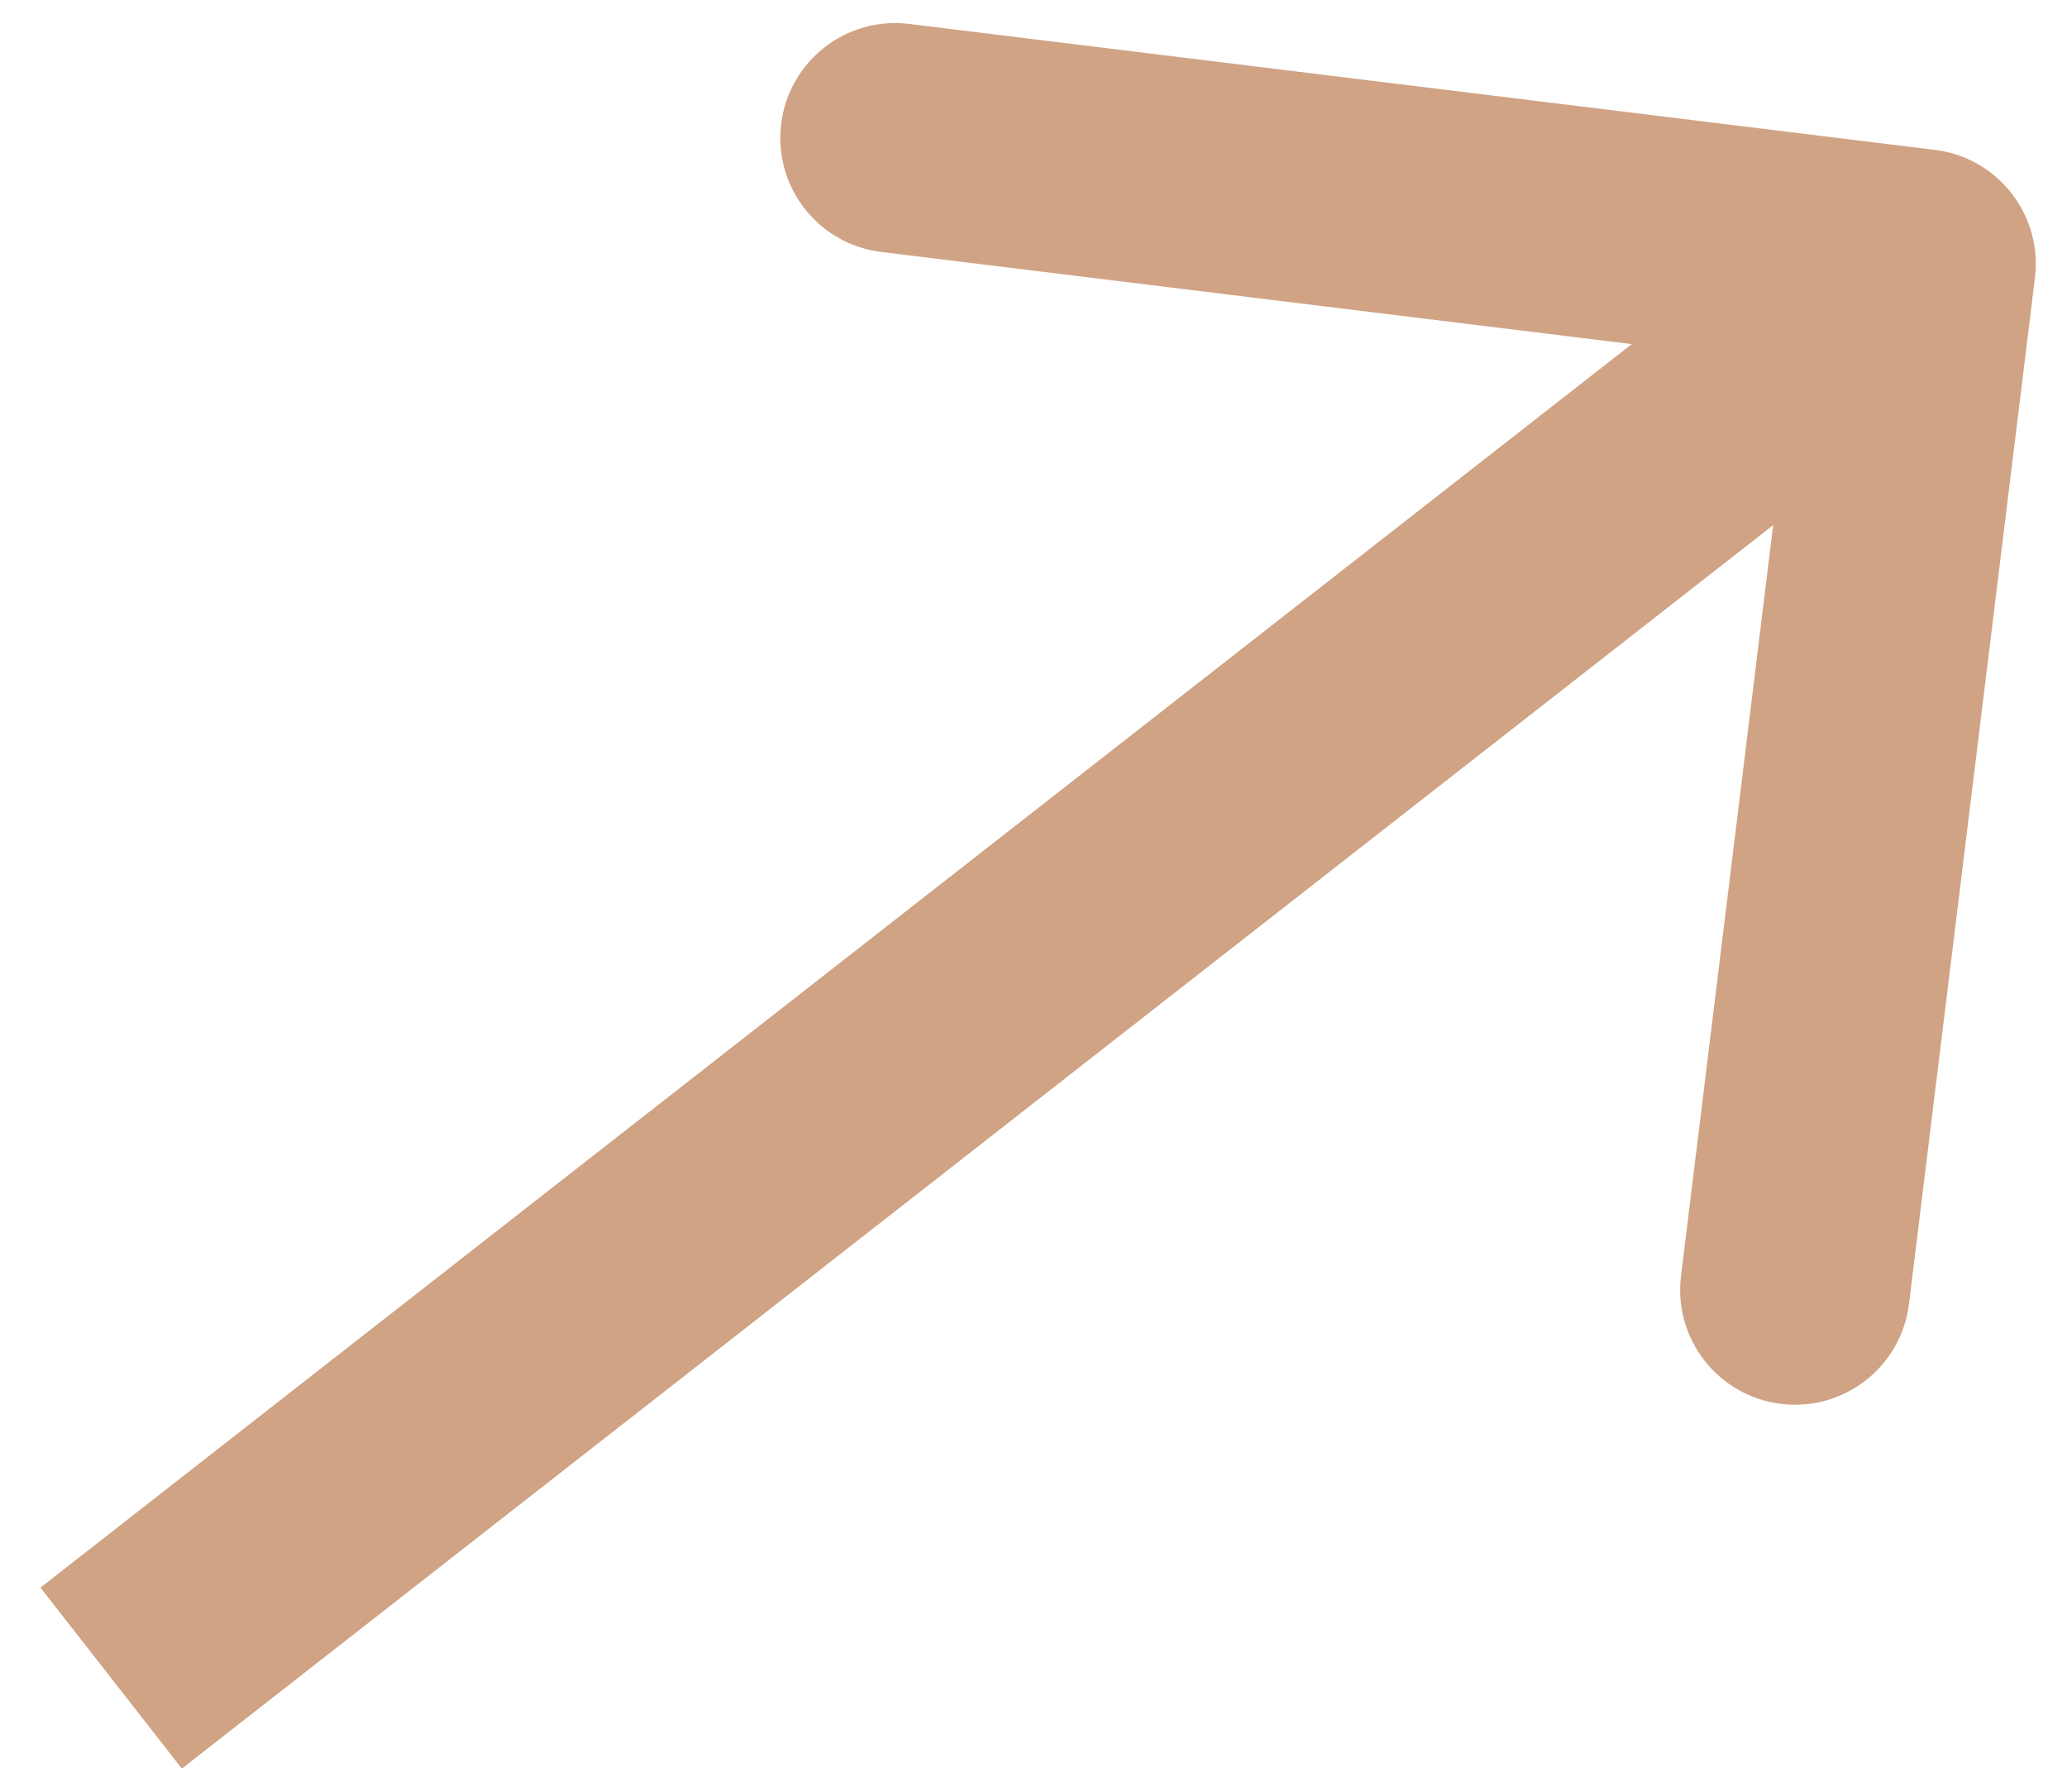
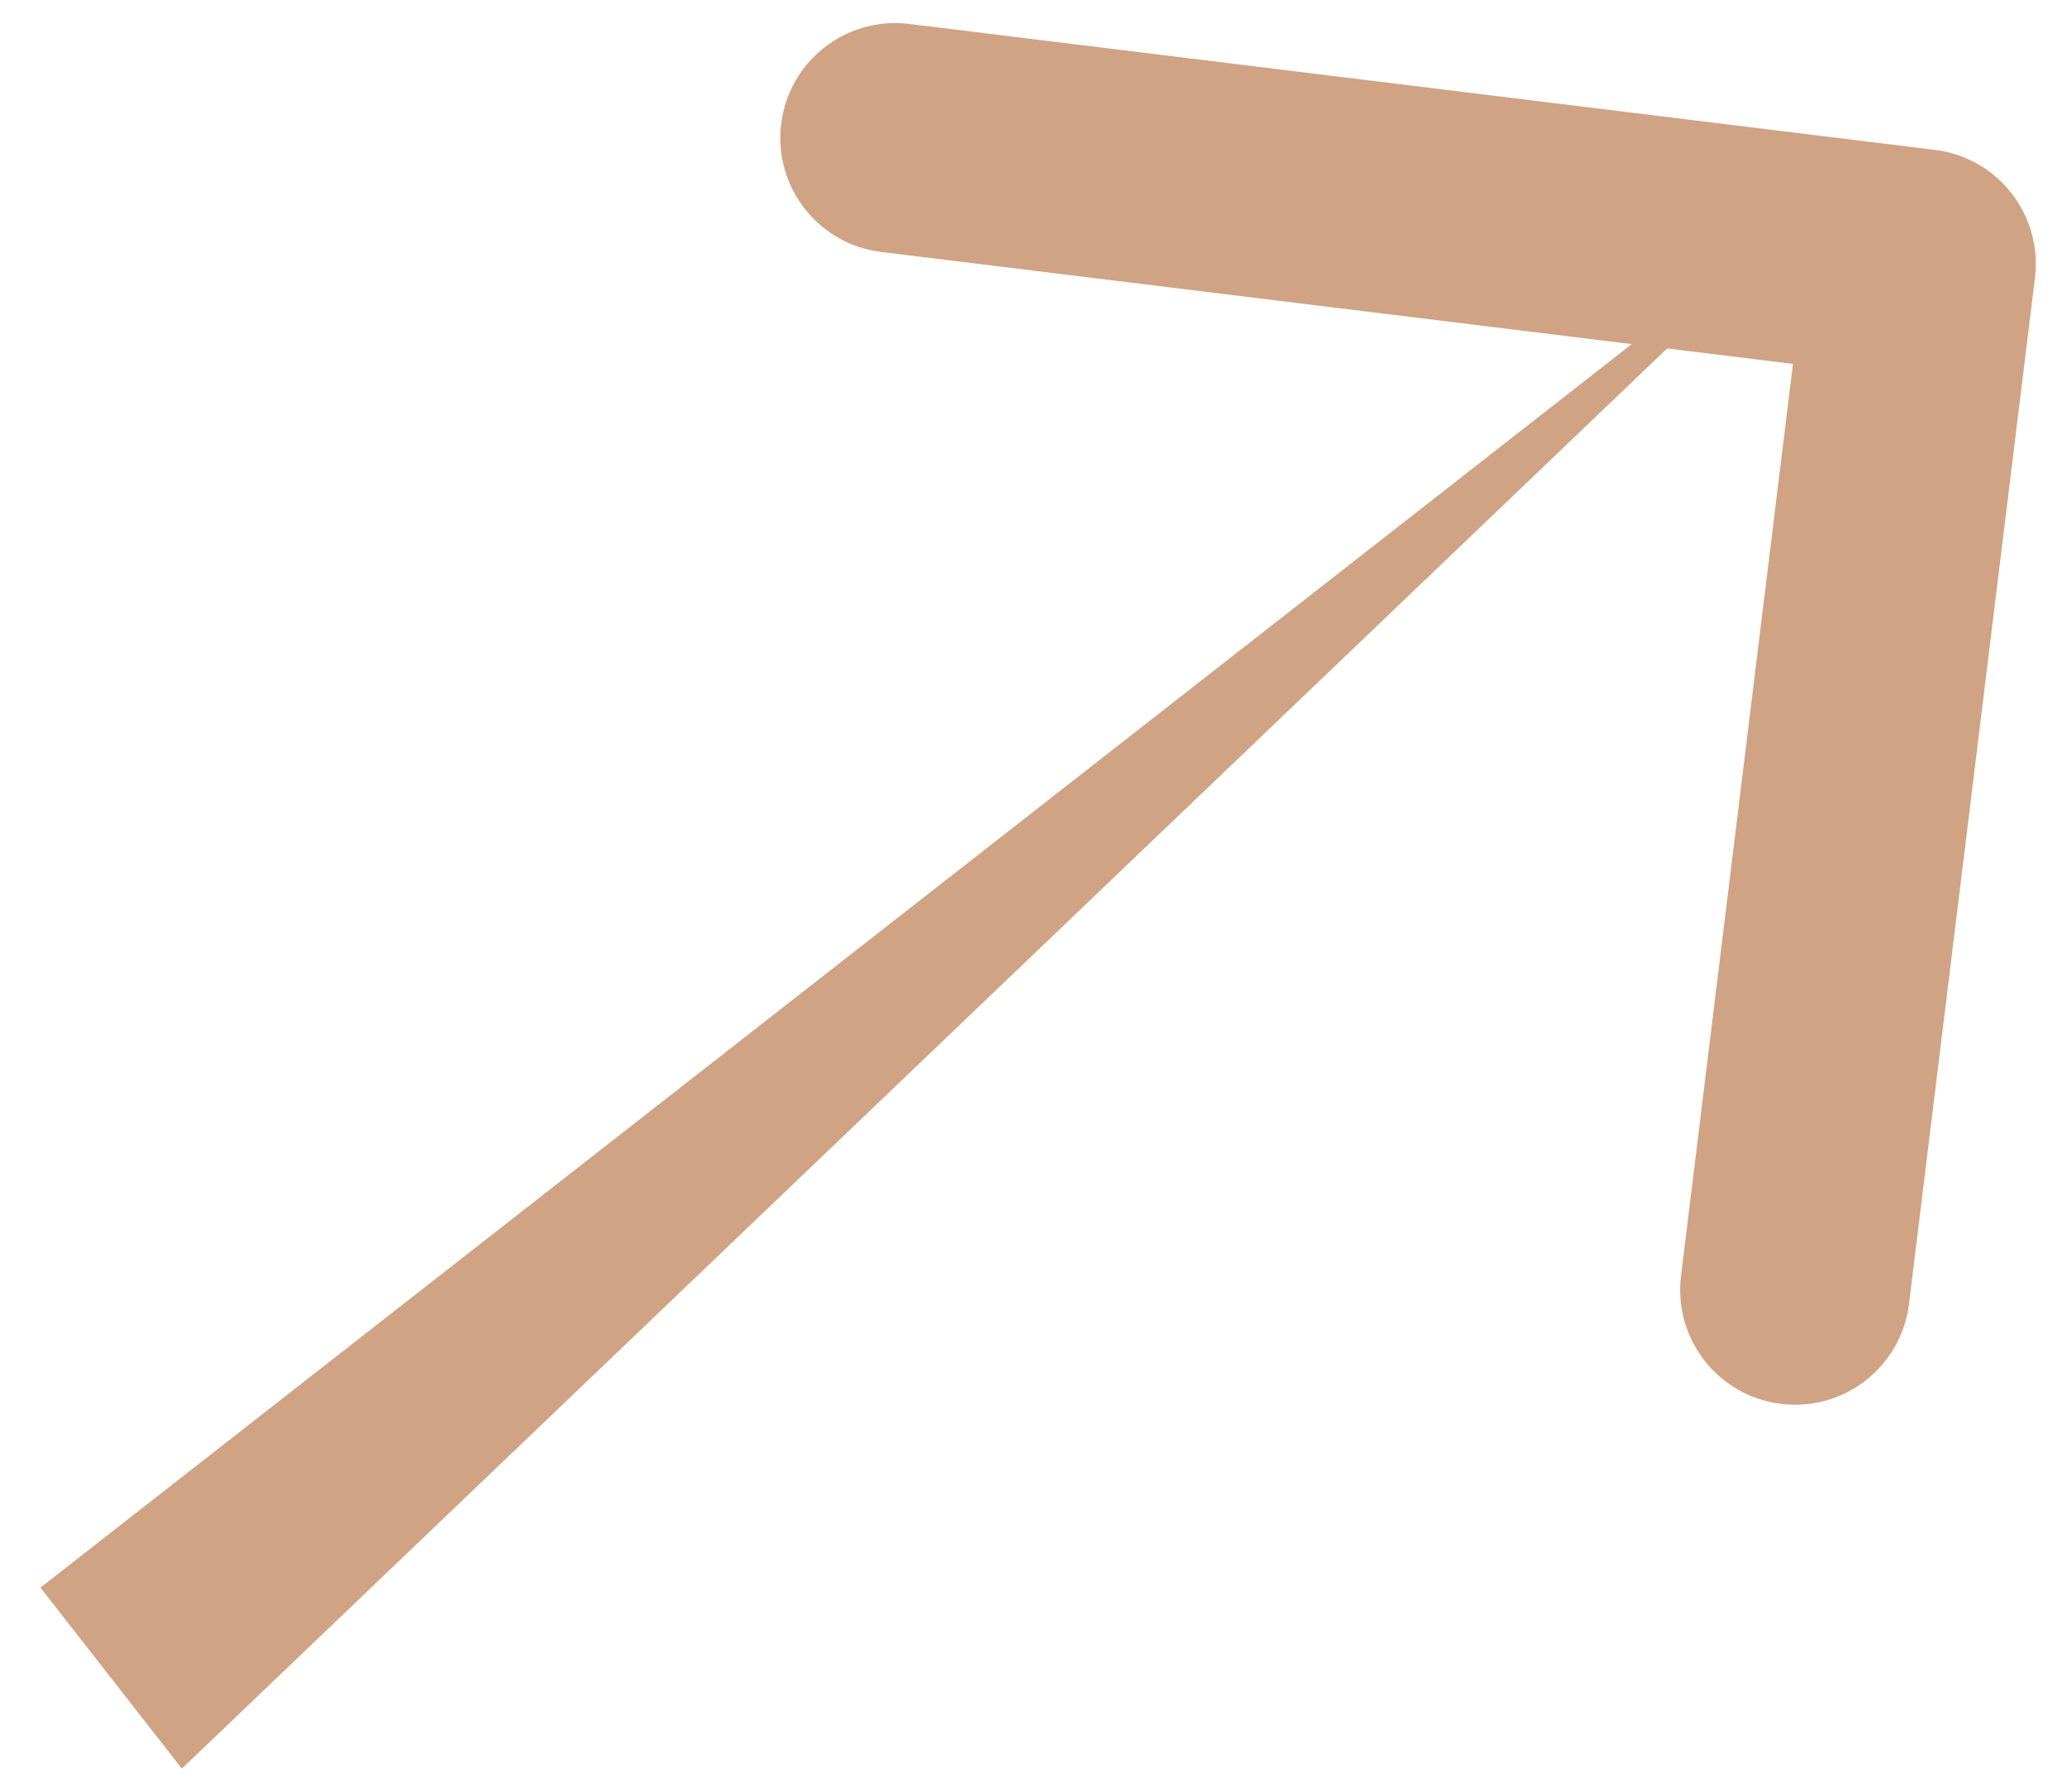
<svg xmlns="http://www.w3.org/2000/svg" width="45" height="39" viewBox="0 0 45 39" fill="none">
-   <path d="M44.302 6.049C44.47 4.679 43.496 3.431 42.125 3.263L19.793 0.521C18.422 0.353 17.175 1.327 17.007 2.698C16.838 4.068 17.813 5.315 19.183 5.484L39.034 7.921L36.597 27.772C36.429 29.142 37.403 30.39 38.774 30.558C40.144 30.726 41.392 29.752 41.56 28.381L44.302 6.049ZM3.959 38.497L43.36 7.714L40.281 3.774L0.881 34.557L3.959 38.497Z" fill="#CFA384" />
+   <path d="M44.302 6.049C44.47 4.679 43.496 3.431 42.125 3.263L19.793 0.521C18.422 0.353 17.175 1.327 17.007 2.698C16.838 4.068 17.813 5.315 19.183 5.484L39.034 7.921L36.597 27.772C36.429 29.142 37.403 30.39 38.774 30.558C40.144 30.726 41.392 29.752 41.56 28.381L44.302 6.049ZM3.959 38.497L40.281 3.774L0.881 34.557L3.959 38.497Z" fill="#CFA384" />
</svg>